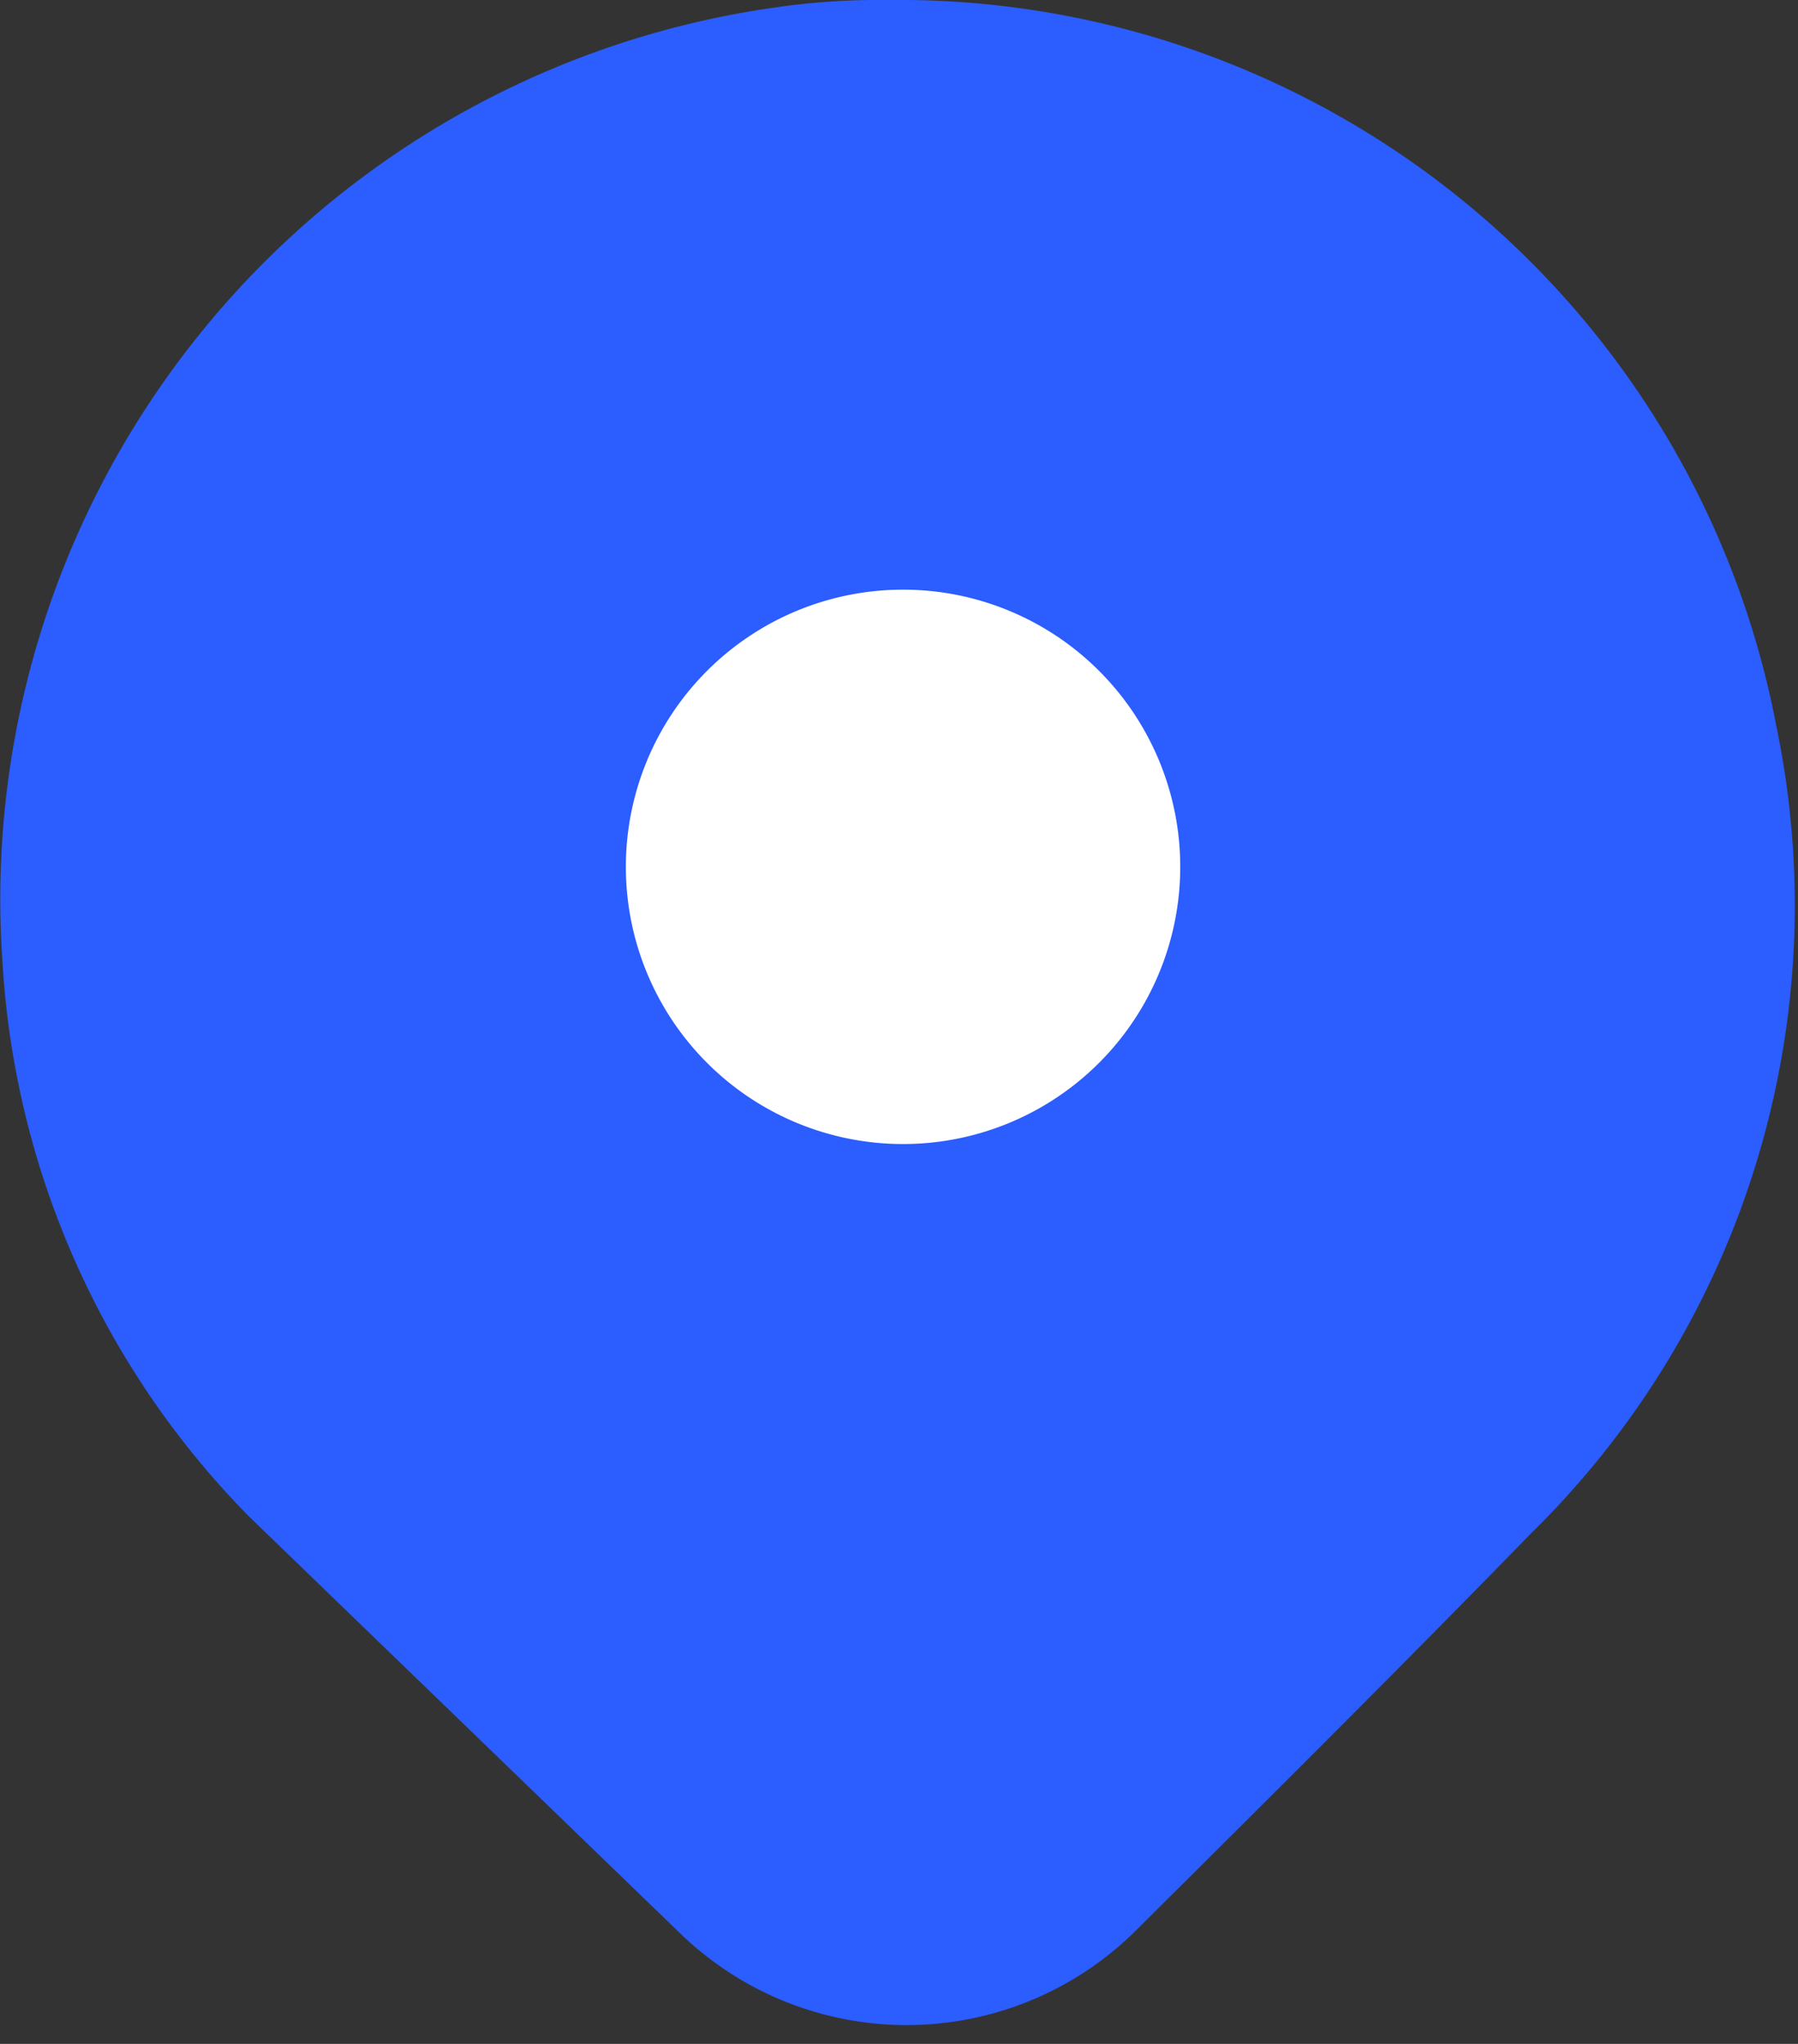
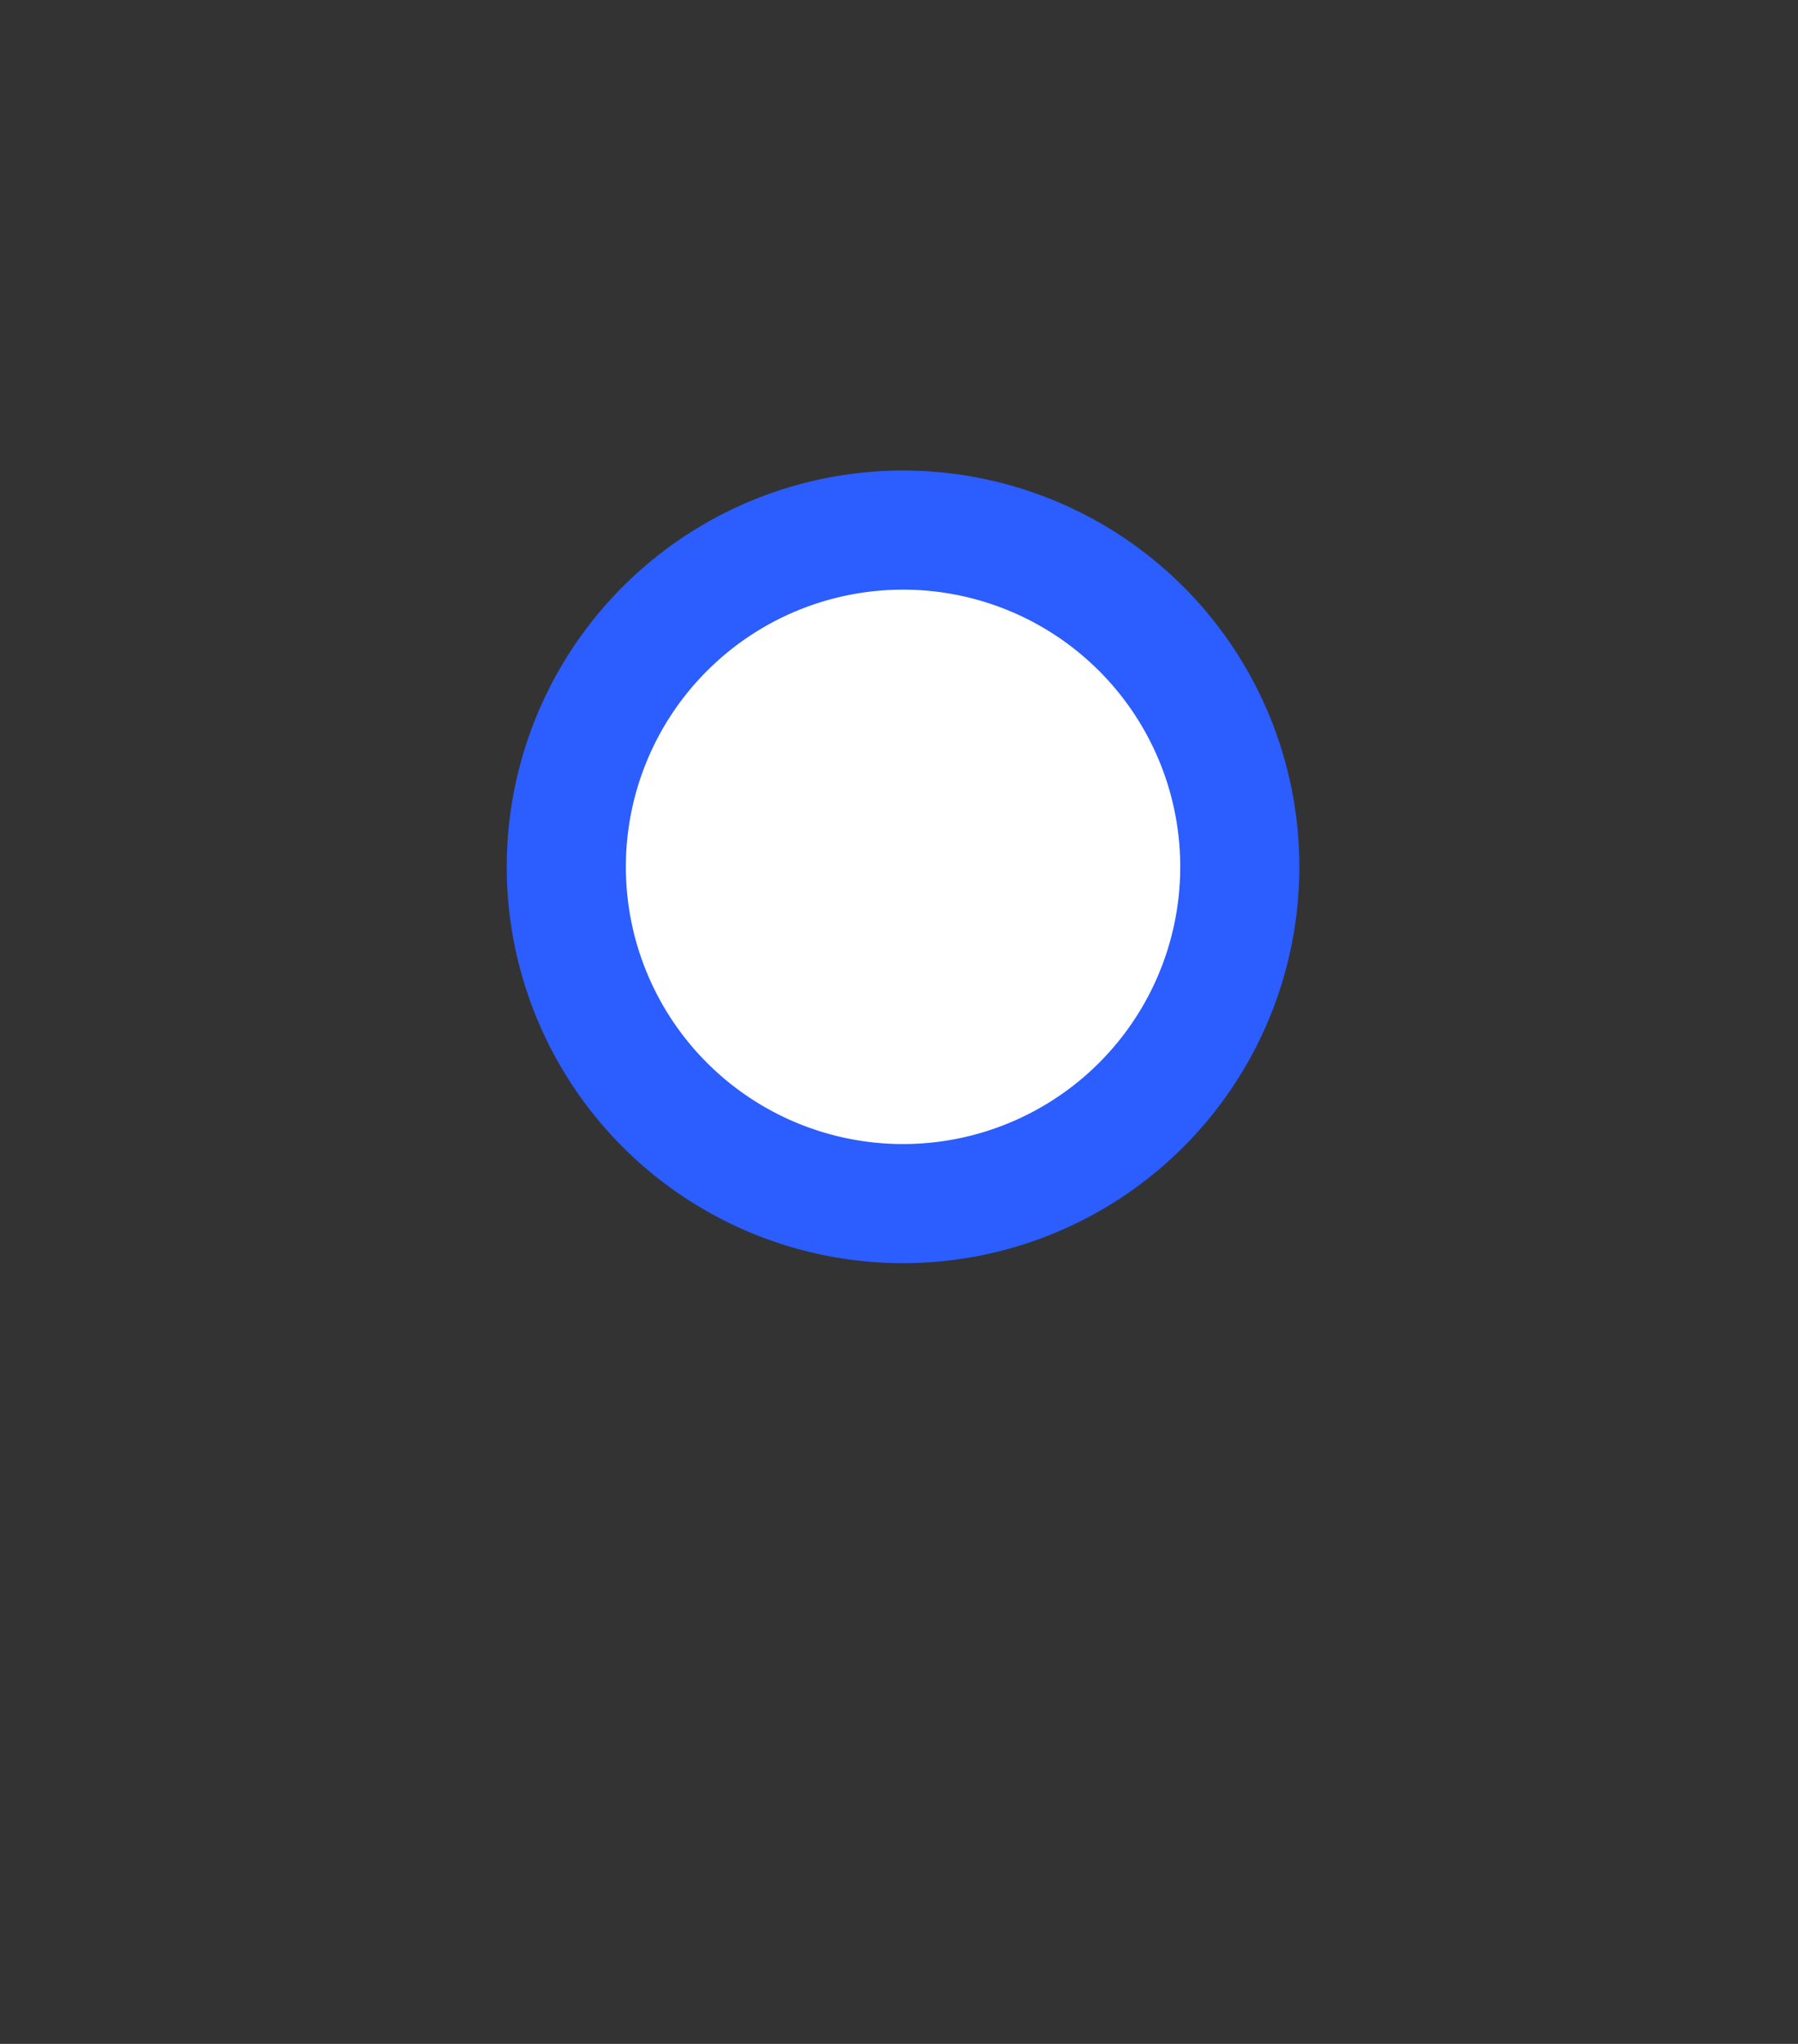
<svg xmlns="http://www.w3.org/2000/svg" viewBox="0 0 15.094 17.158">
  <rect x="0" y="0" width="15.094" height="17.158" fill="#333333" stroke="none" />
  <g stroke="#2B5DFF" stroke-linecap="round" stroke-linejoin="round" data-name="Raggruppa 8356">
-     <path fill="#2B5DFF" d="M6.06 15.873a2.231 2.231 0 0 0 3.127-.025c1.112-1.106 2.224-2.211 3.317-3.334A6.881 6.881 0 0 0 14.423 6.2 7 7 0 0 0 7.454.5a5.534 5.534 0 0 0-.9.061A7.06 7.06 0 0 0 .52 8.049a6.734 6.734 0 0 0 1.921 4.325Z" data-name="Tracciato 13086" />
    <path fill="#fff" d="M4.754 7.277A2.827 2.827 0 1 0 7.581 4.45a2.827 2.827 0 0 0-2.827 2.827Z" data-name="Tracciato 13087" />
  </g>
</svg>